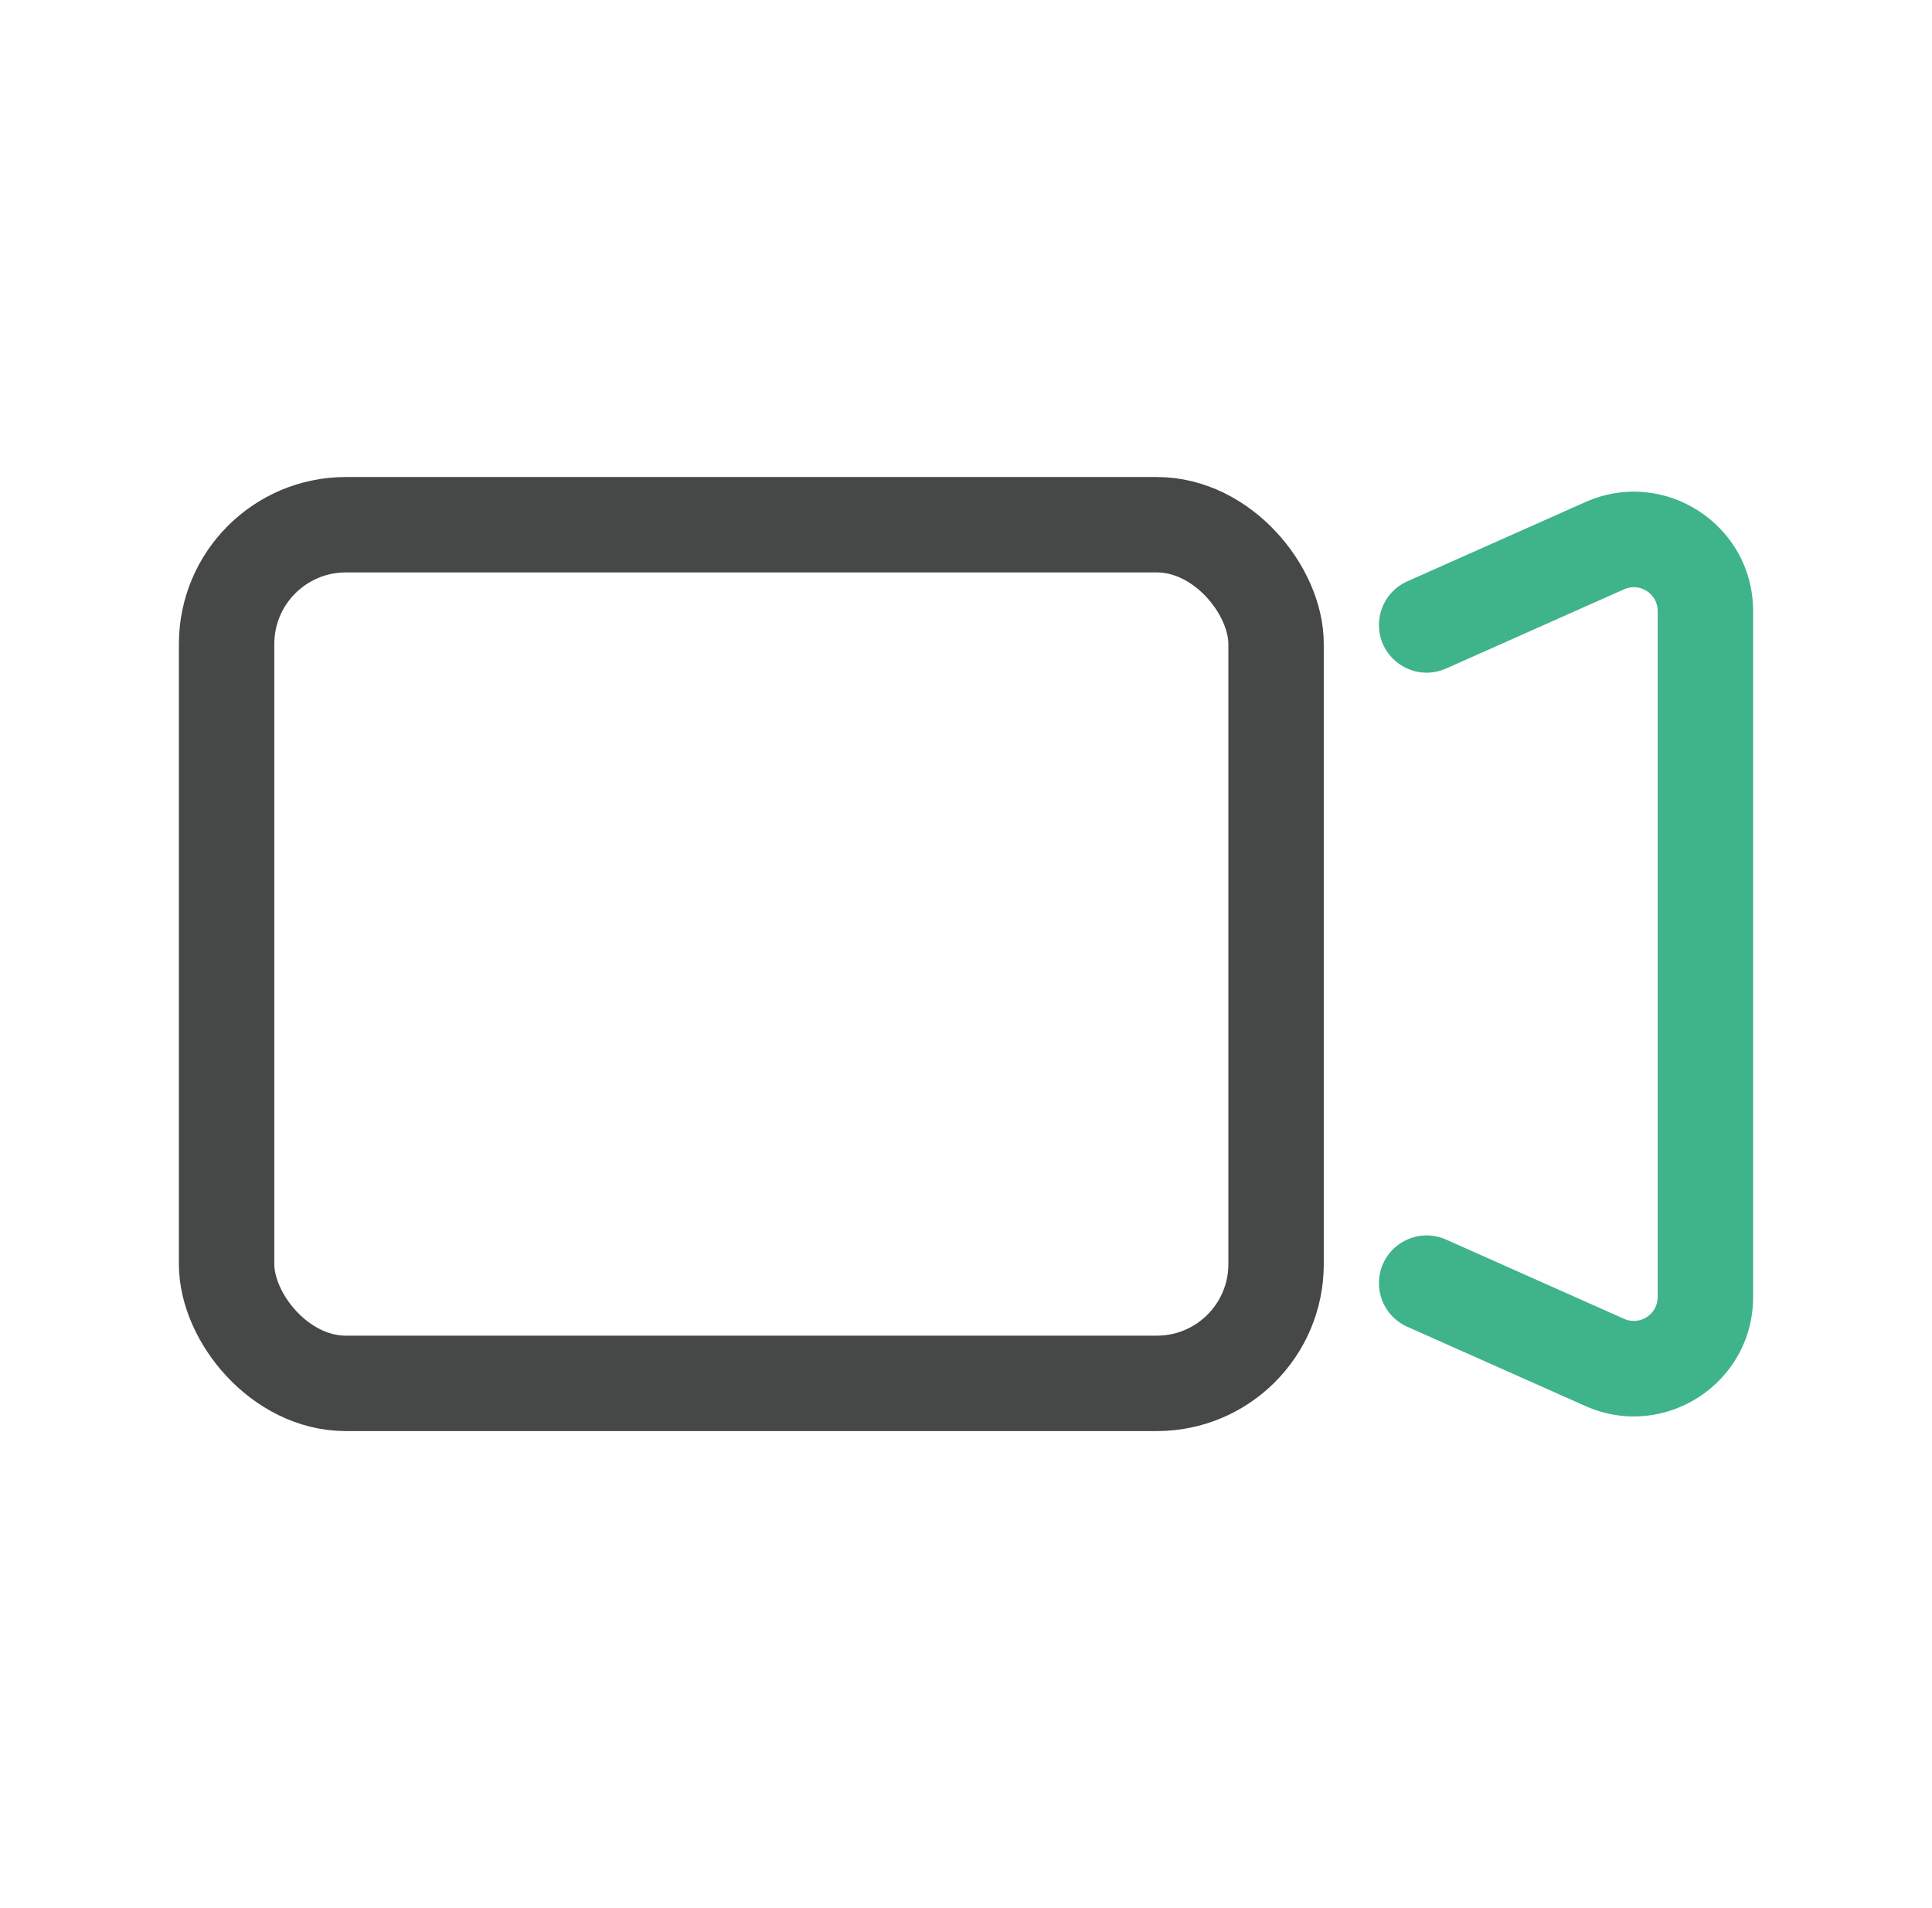
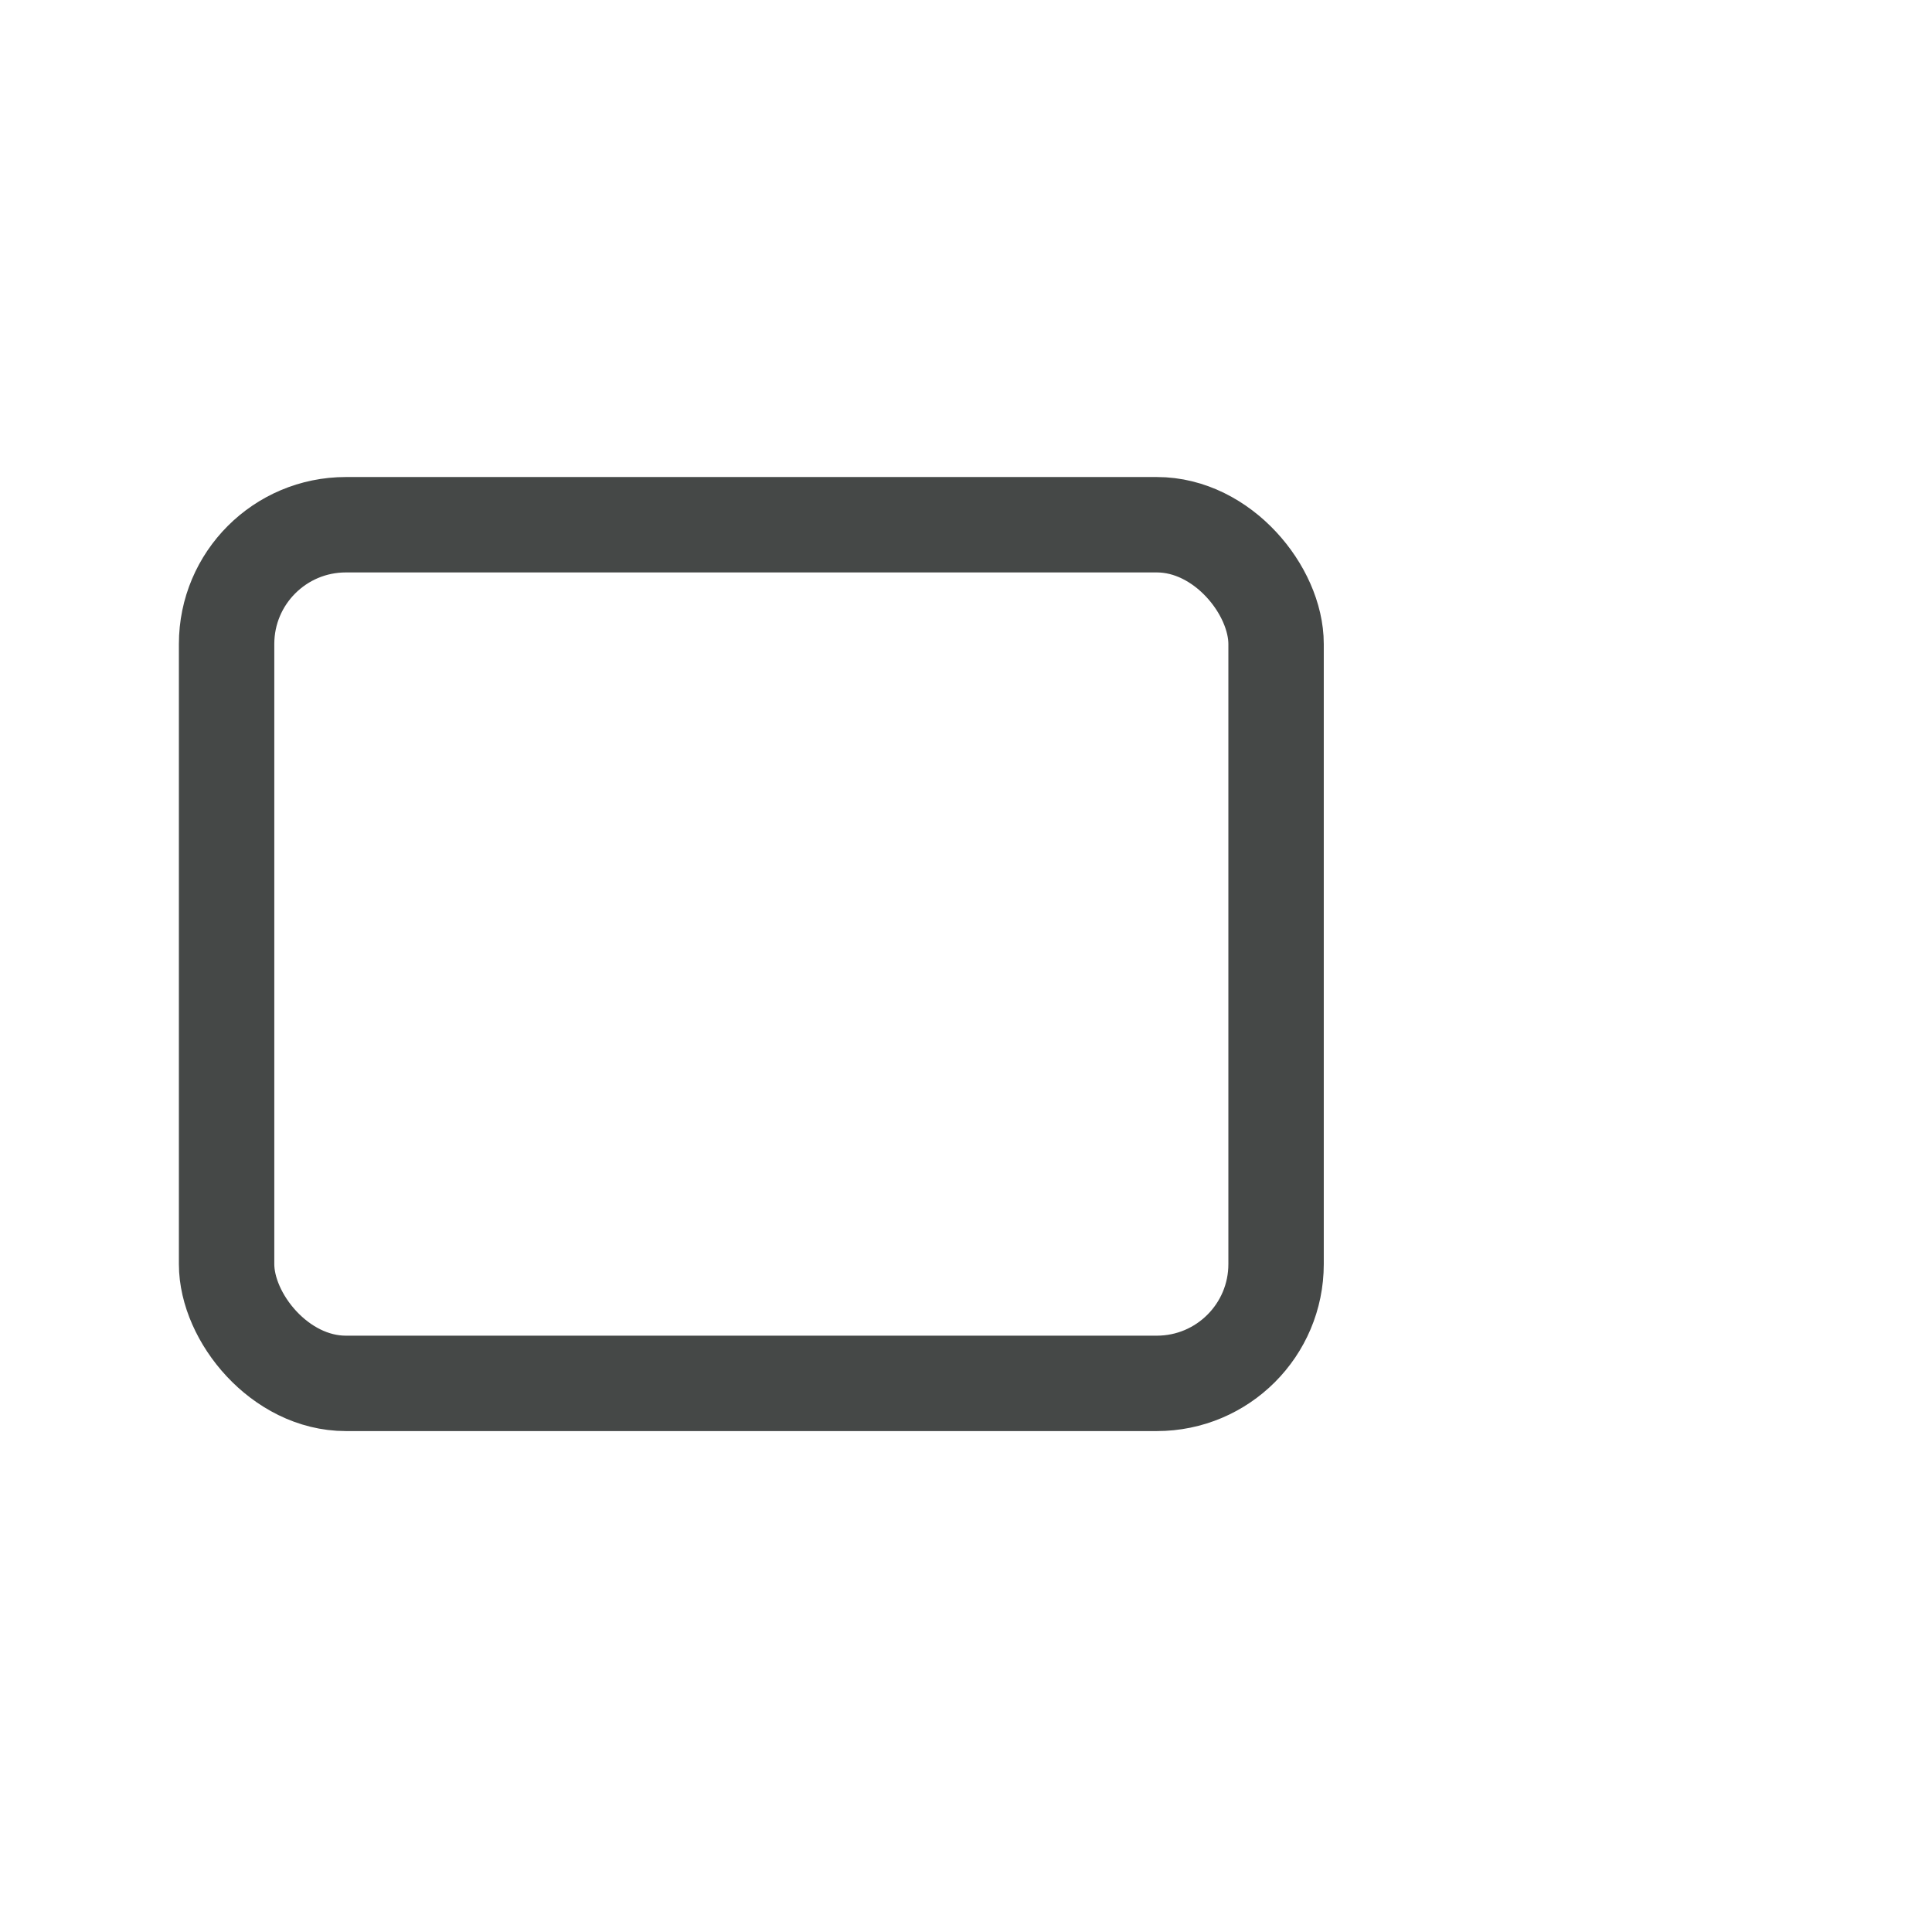
<svg xmlns="http://www.w3.org/2000/svg" width="81" height="80" viewBox="0 0 81 80" fill="none">
-   <path d="M66.467 21.051C69.774 19.579 73.5 22 73.5 25.619V54.381C73.5 58 69.774 60.421 66.467 58.949L59 55.626C58.278 55.304 57.813 54.588 57.813 53.798C57.813 52.351 59.304 51.383 60.627 51.971L68.093 55.295C68.755 55.589 69.5 55.105 69.5 54.381V25.619C69.5 24.895 68.755 24.411 68.093 24.705L60.627 28.029C59.304 28.617 57.813 27.649 57.813 26.201C57.813 25.412 58.278 24.695 59 24.374L66.467 21.051Z" fill="#3FB389" />
  <rect x="9.5" y="22" width="44" height="36" rx="5" stroke="#454847" stroke-width="4" />
</svg>